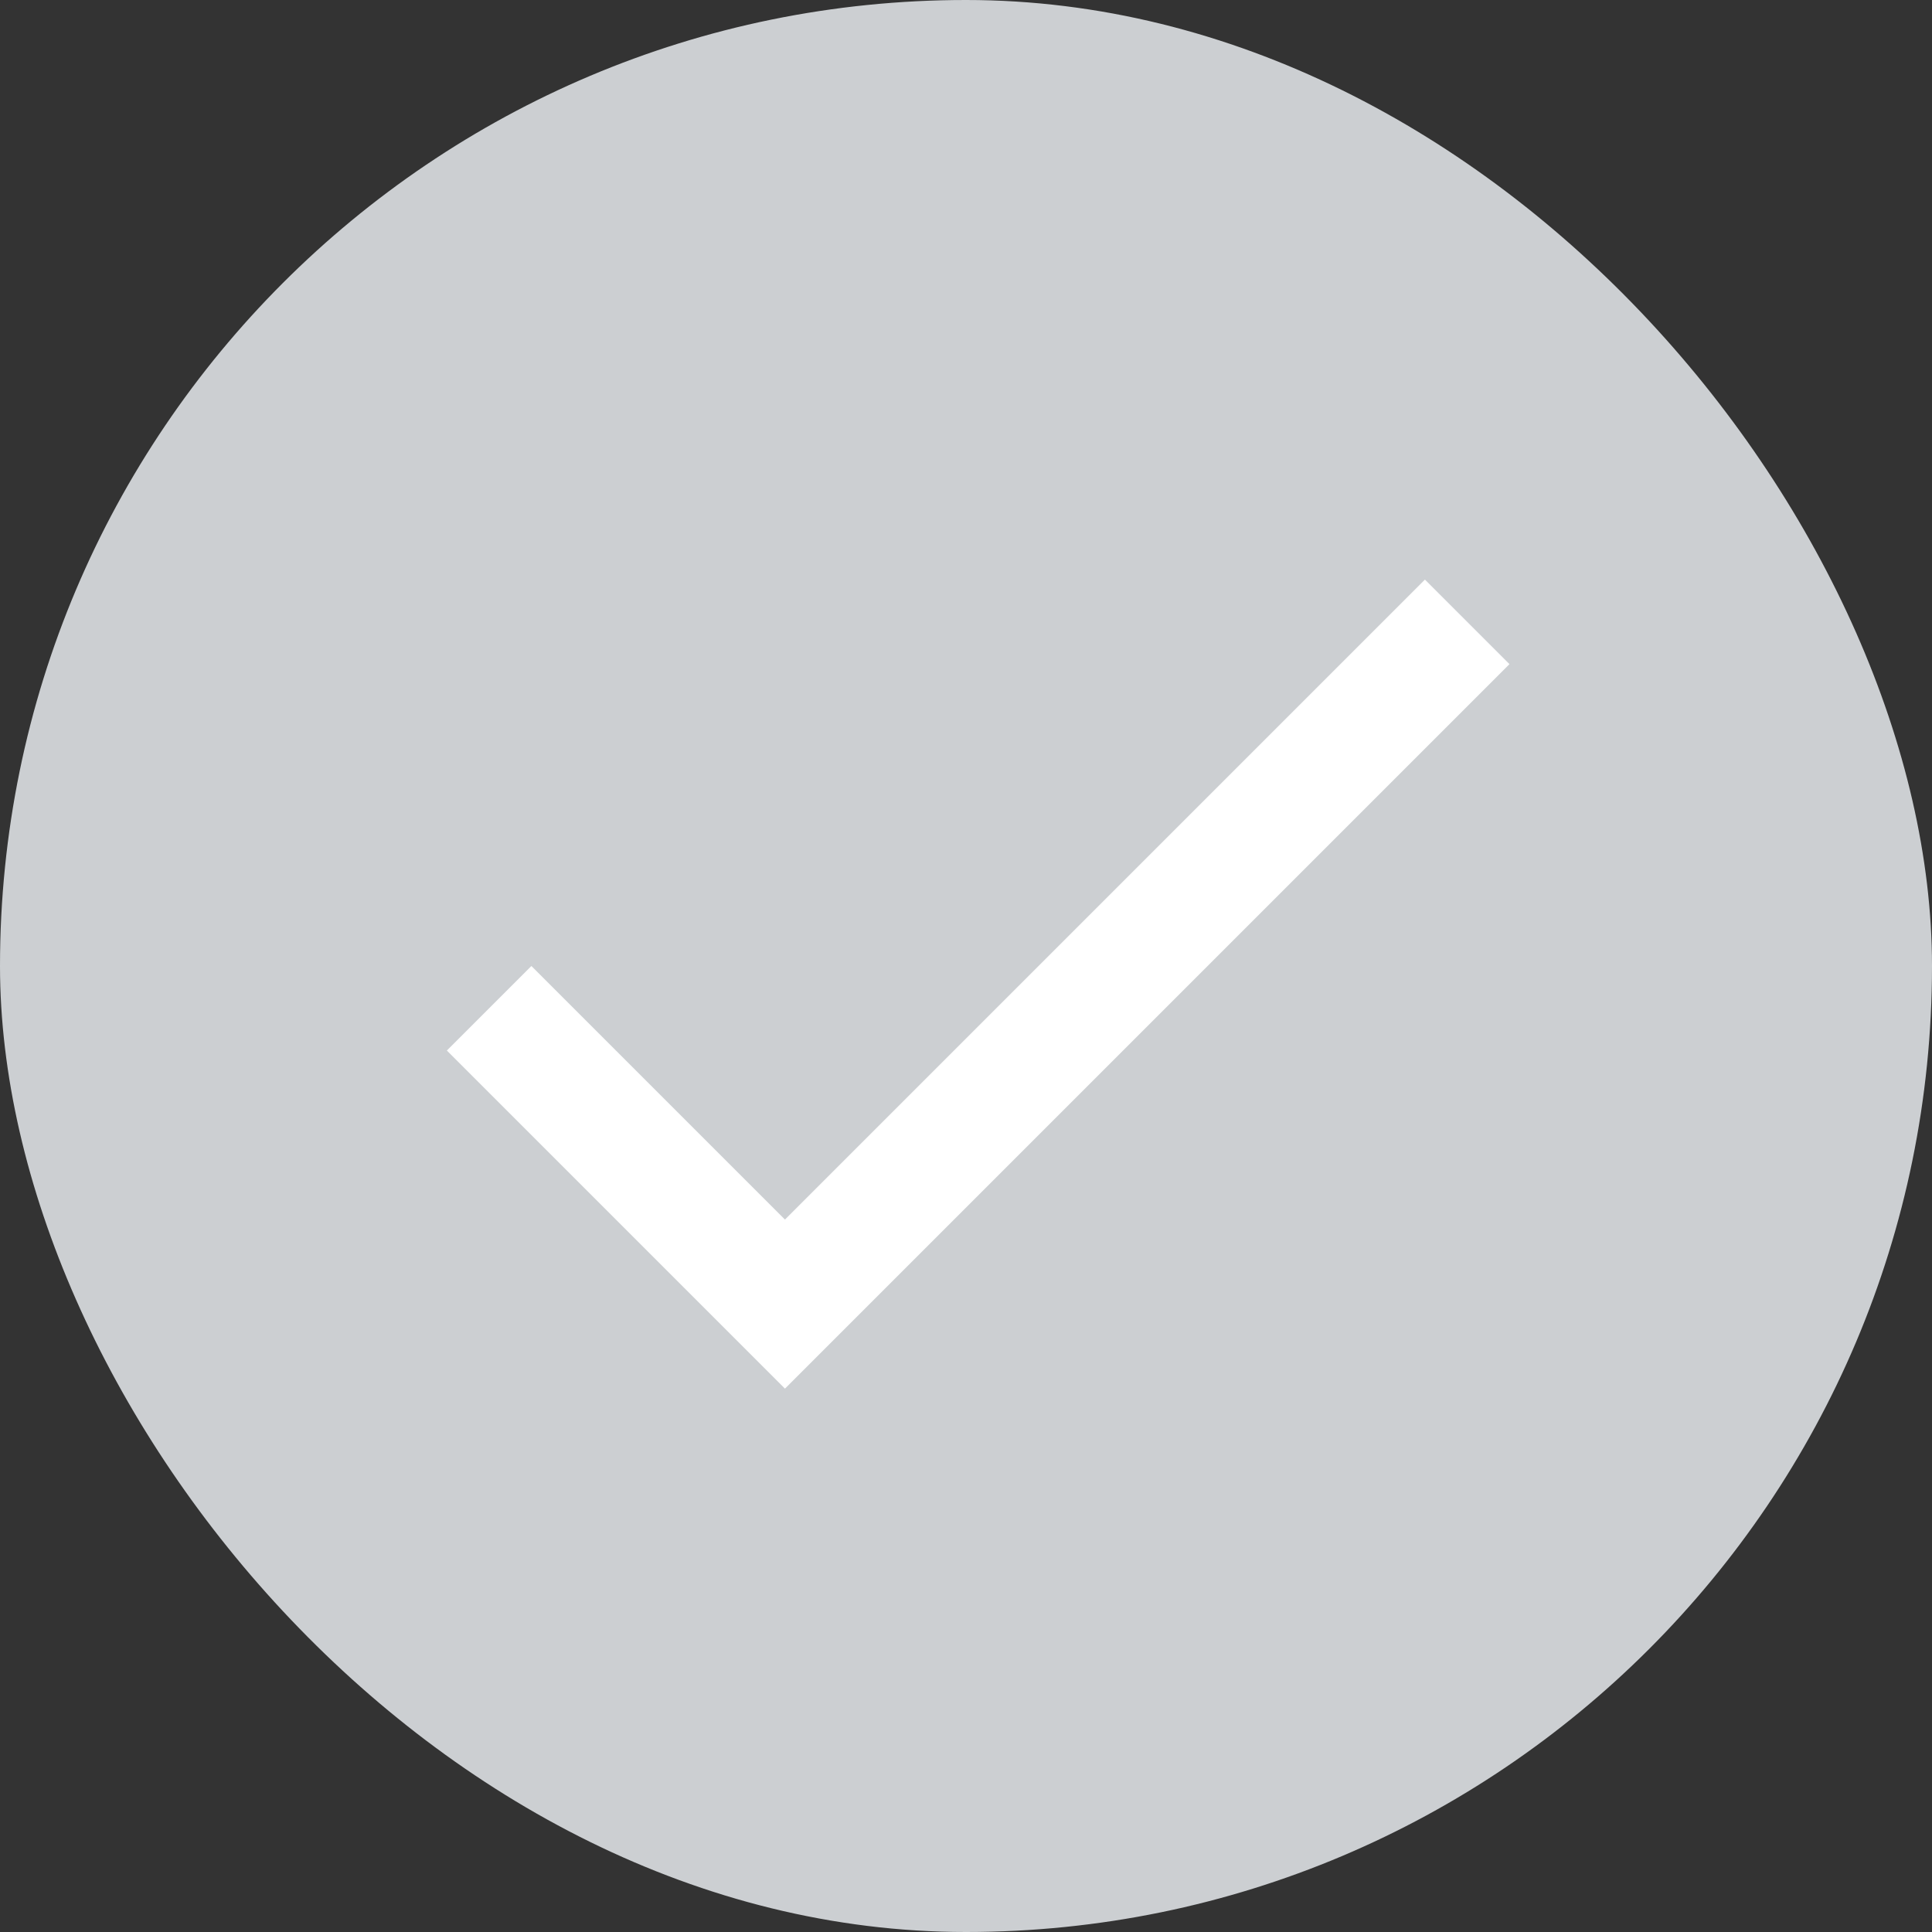
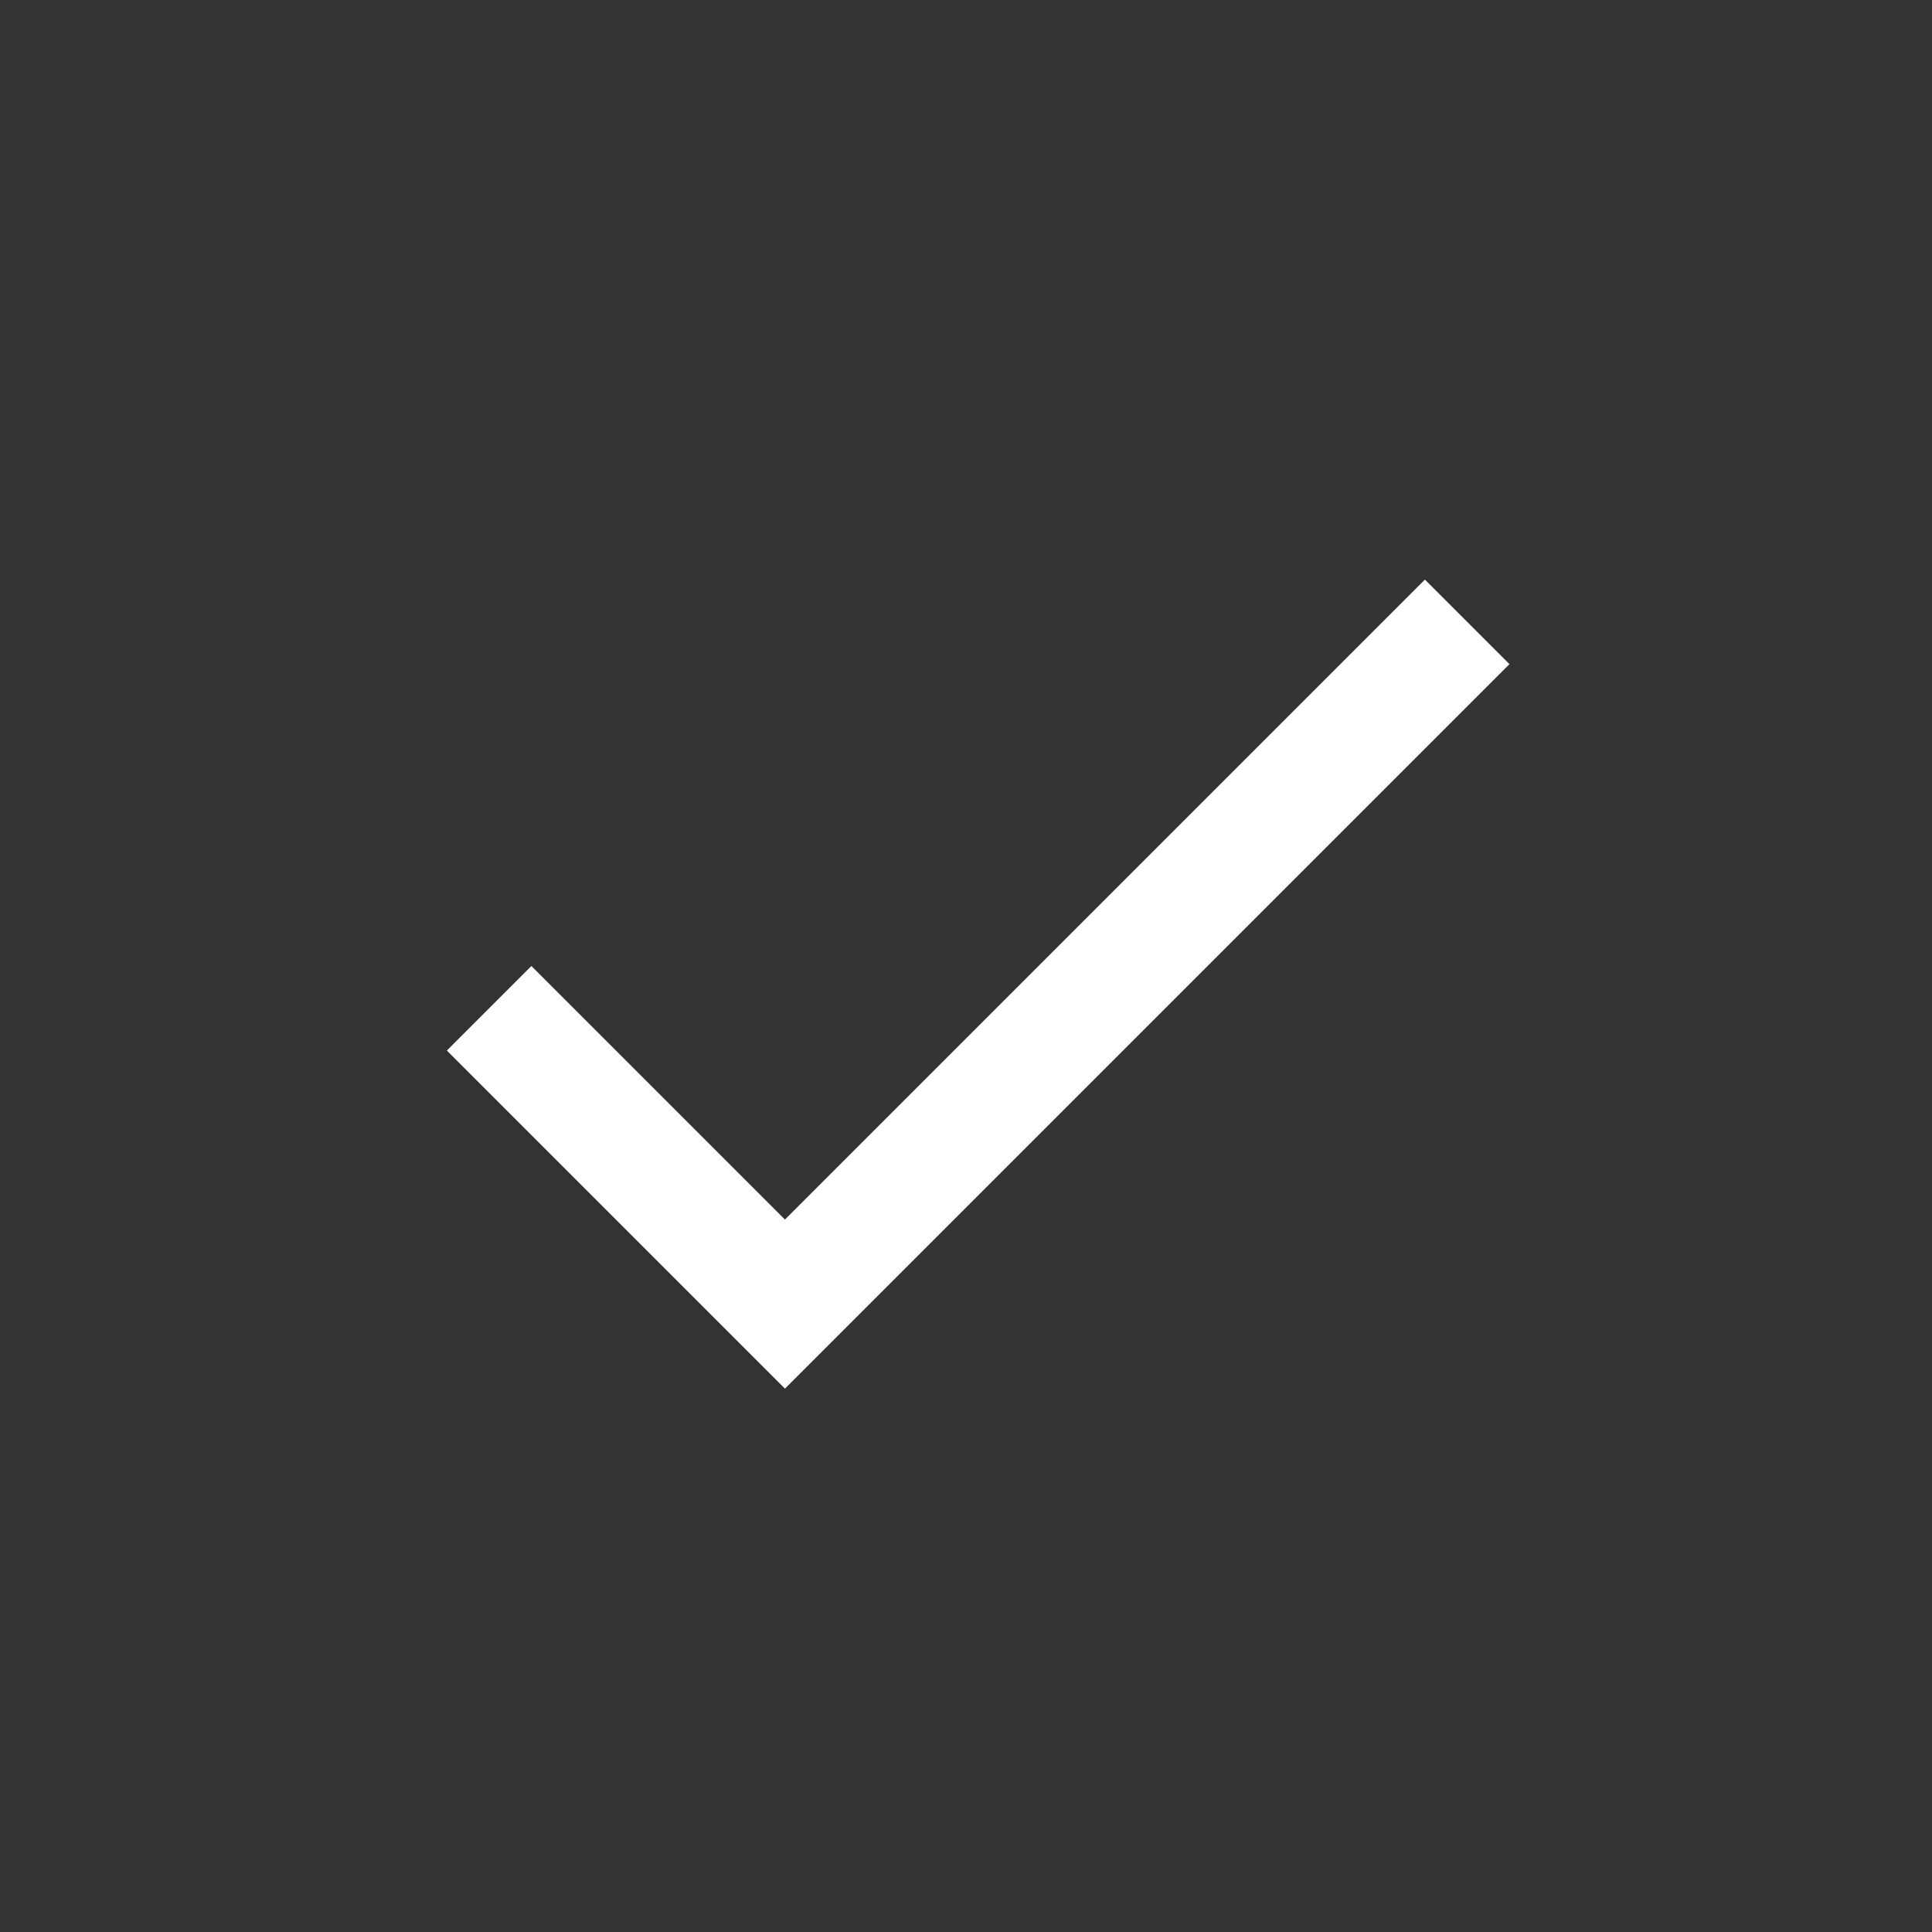
<svg xmlns="http://www.w3.org/2000/svg" width="24" height="24" viewBox="0 0 24 24" fill="none">
  <rect x="0" y="0" width="24" height="24" fill="#333333" stroke="none" />
-   <rect width="24" height="24" rx="12" fill="#CCCFD2" />
  <g clip-path="url(#clip0_348_13871)">
-     <path d="M9.751 15.15L6.601 12L5.551 13.05L9.751 17.25L18.751 8.25L17.701 7.2L9.751 15.15Z" fill="white" />
+     <path d="M9.751 15.15L6.601 12L5.551 13.05L9.751 17.25L18.751 8.25L17.701 7.2L9.751 15.15" fill="white" />
  </g>
  <defs>
    <clipPath id="clip0_348_13871">
      <rect width="18" height="18" fill="white" transform="translate(3 3)" />
    </clipPath>
  </defs>
</svg>